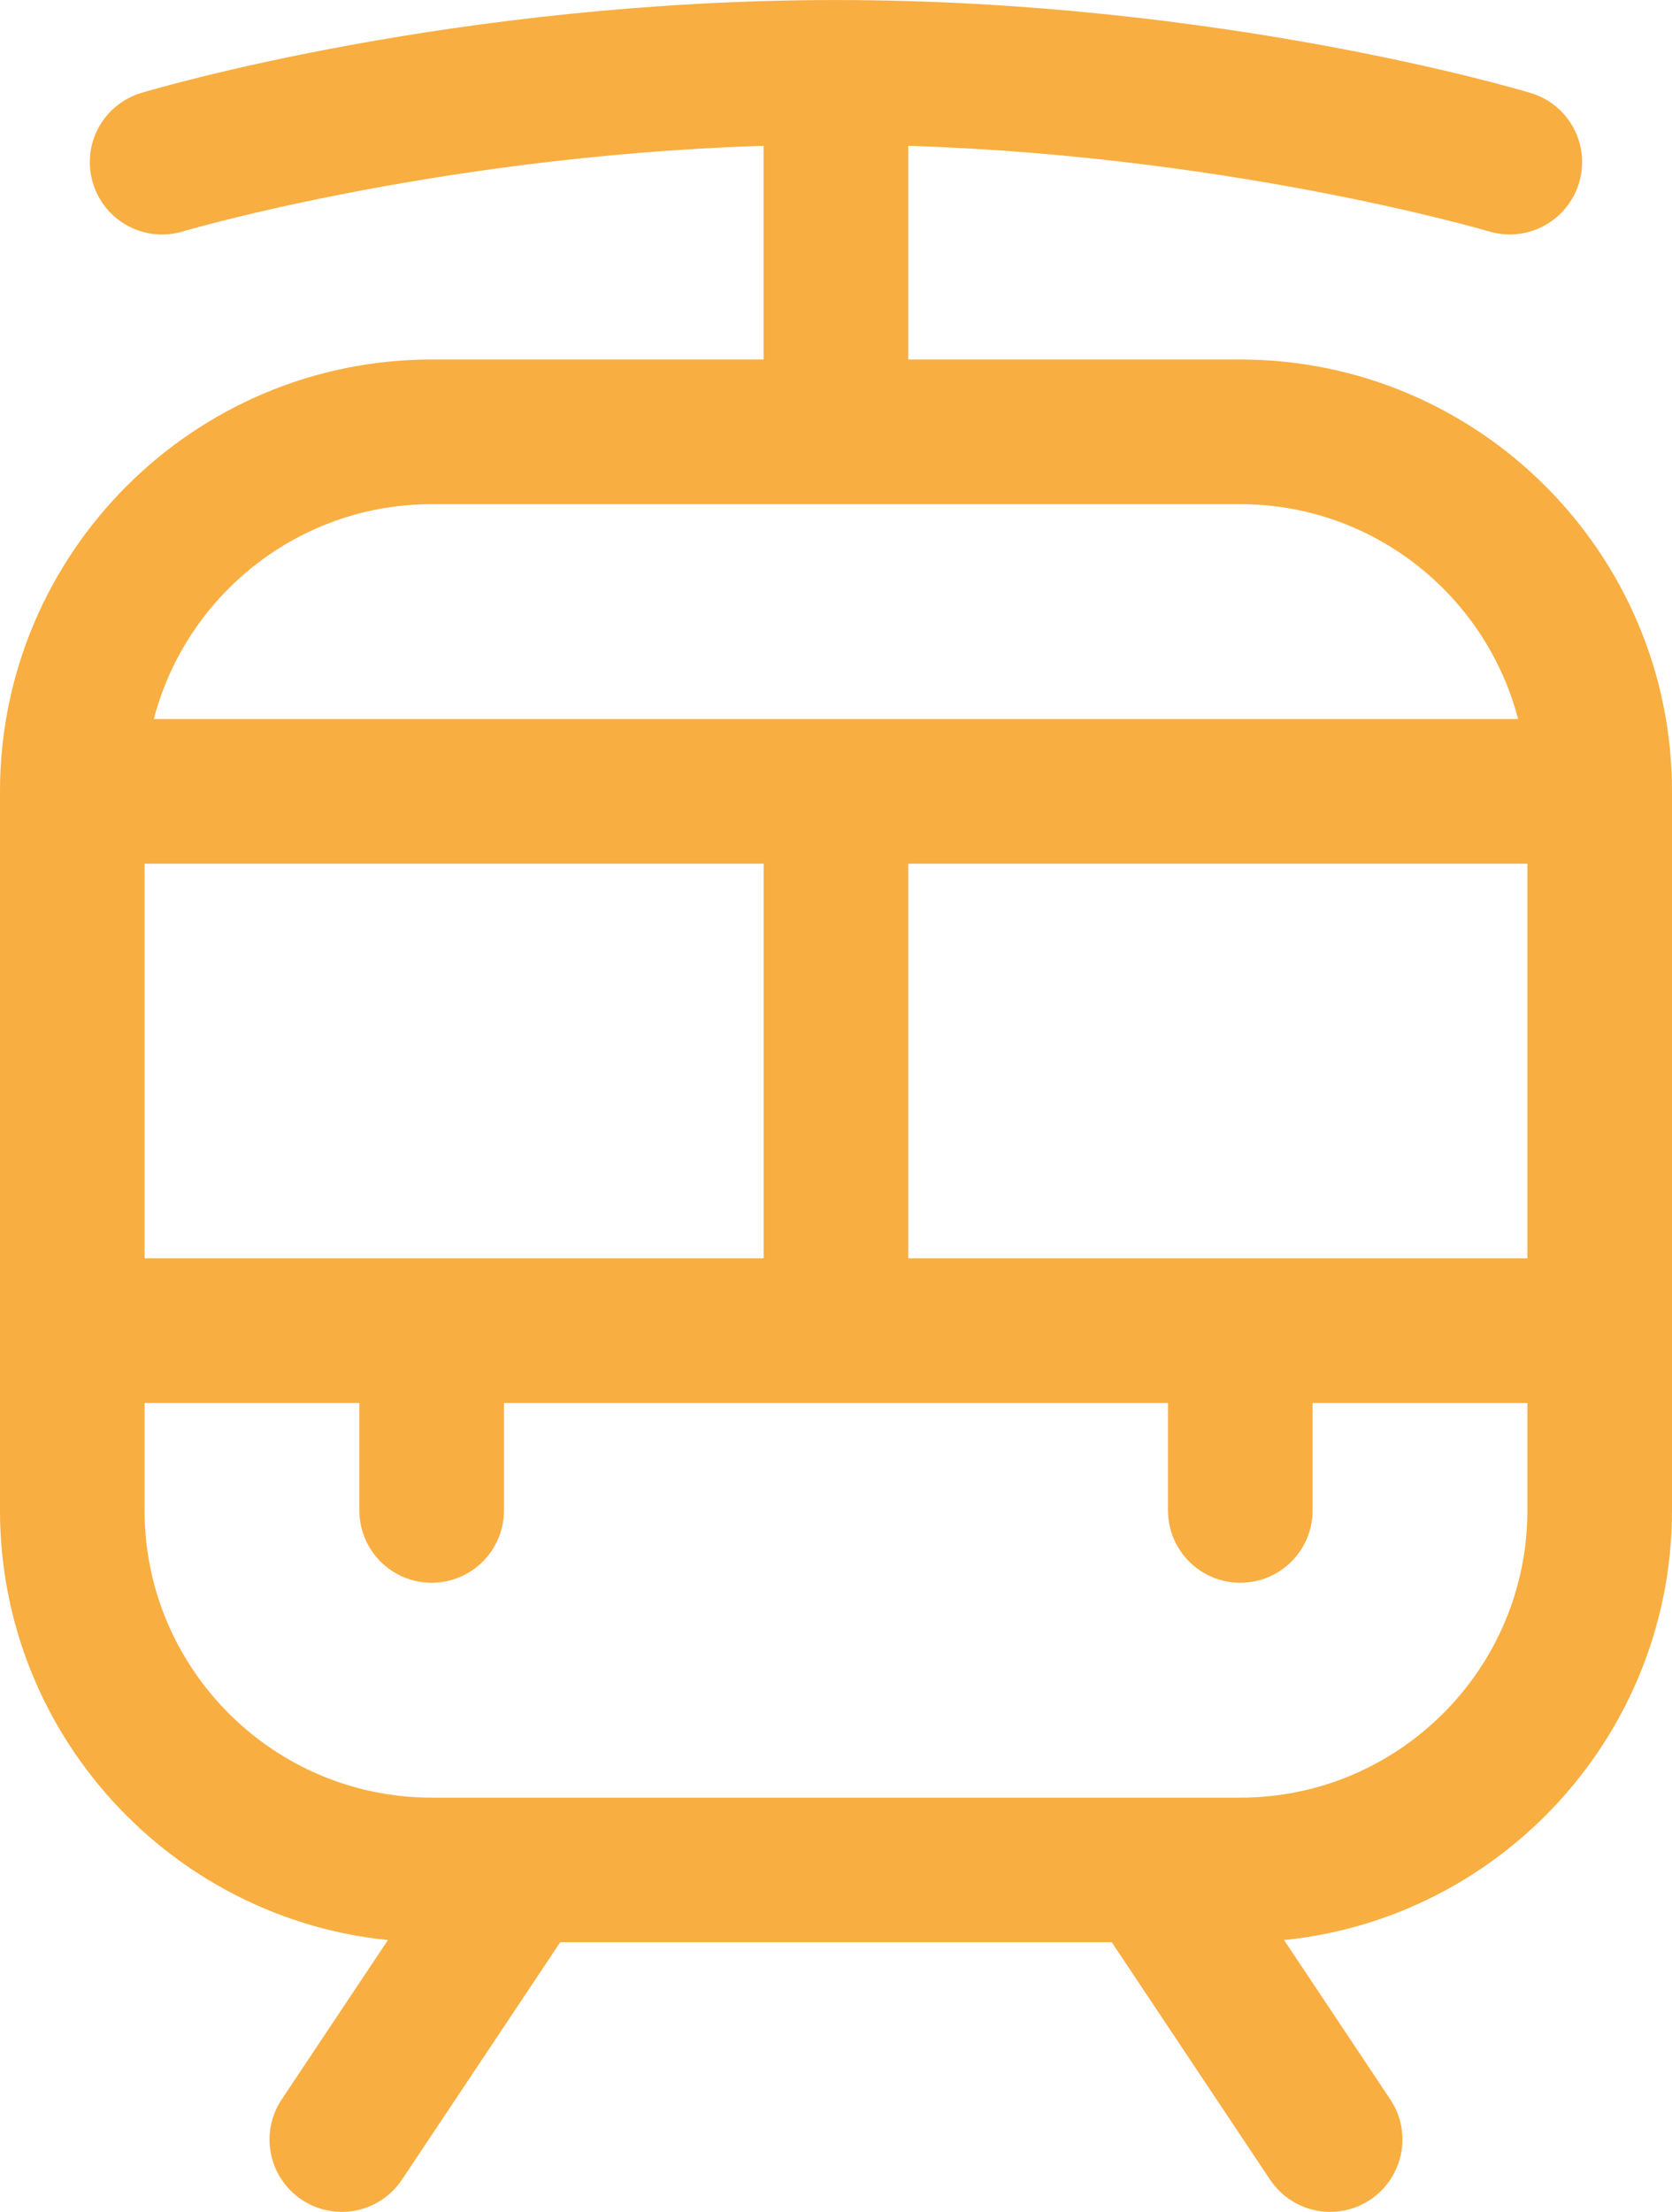
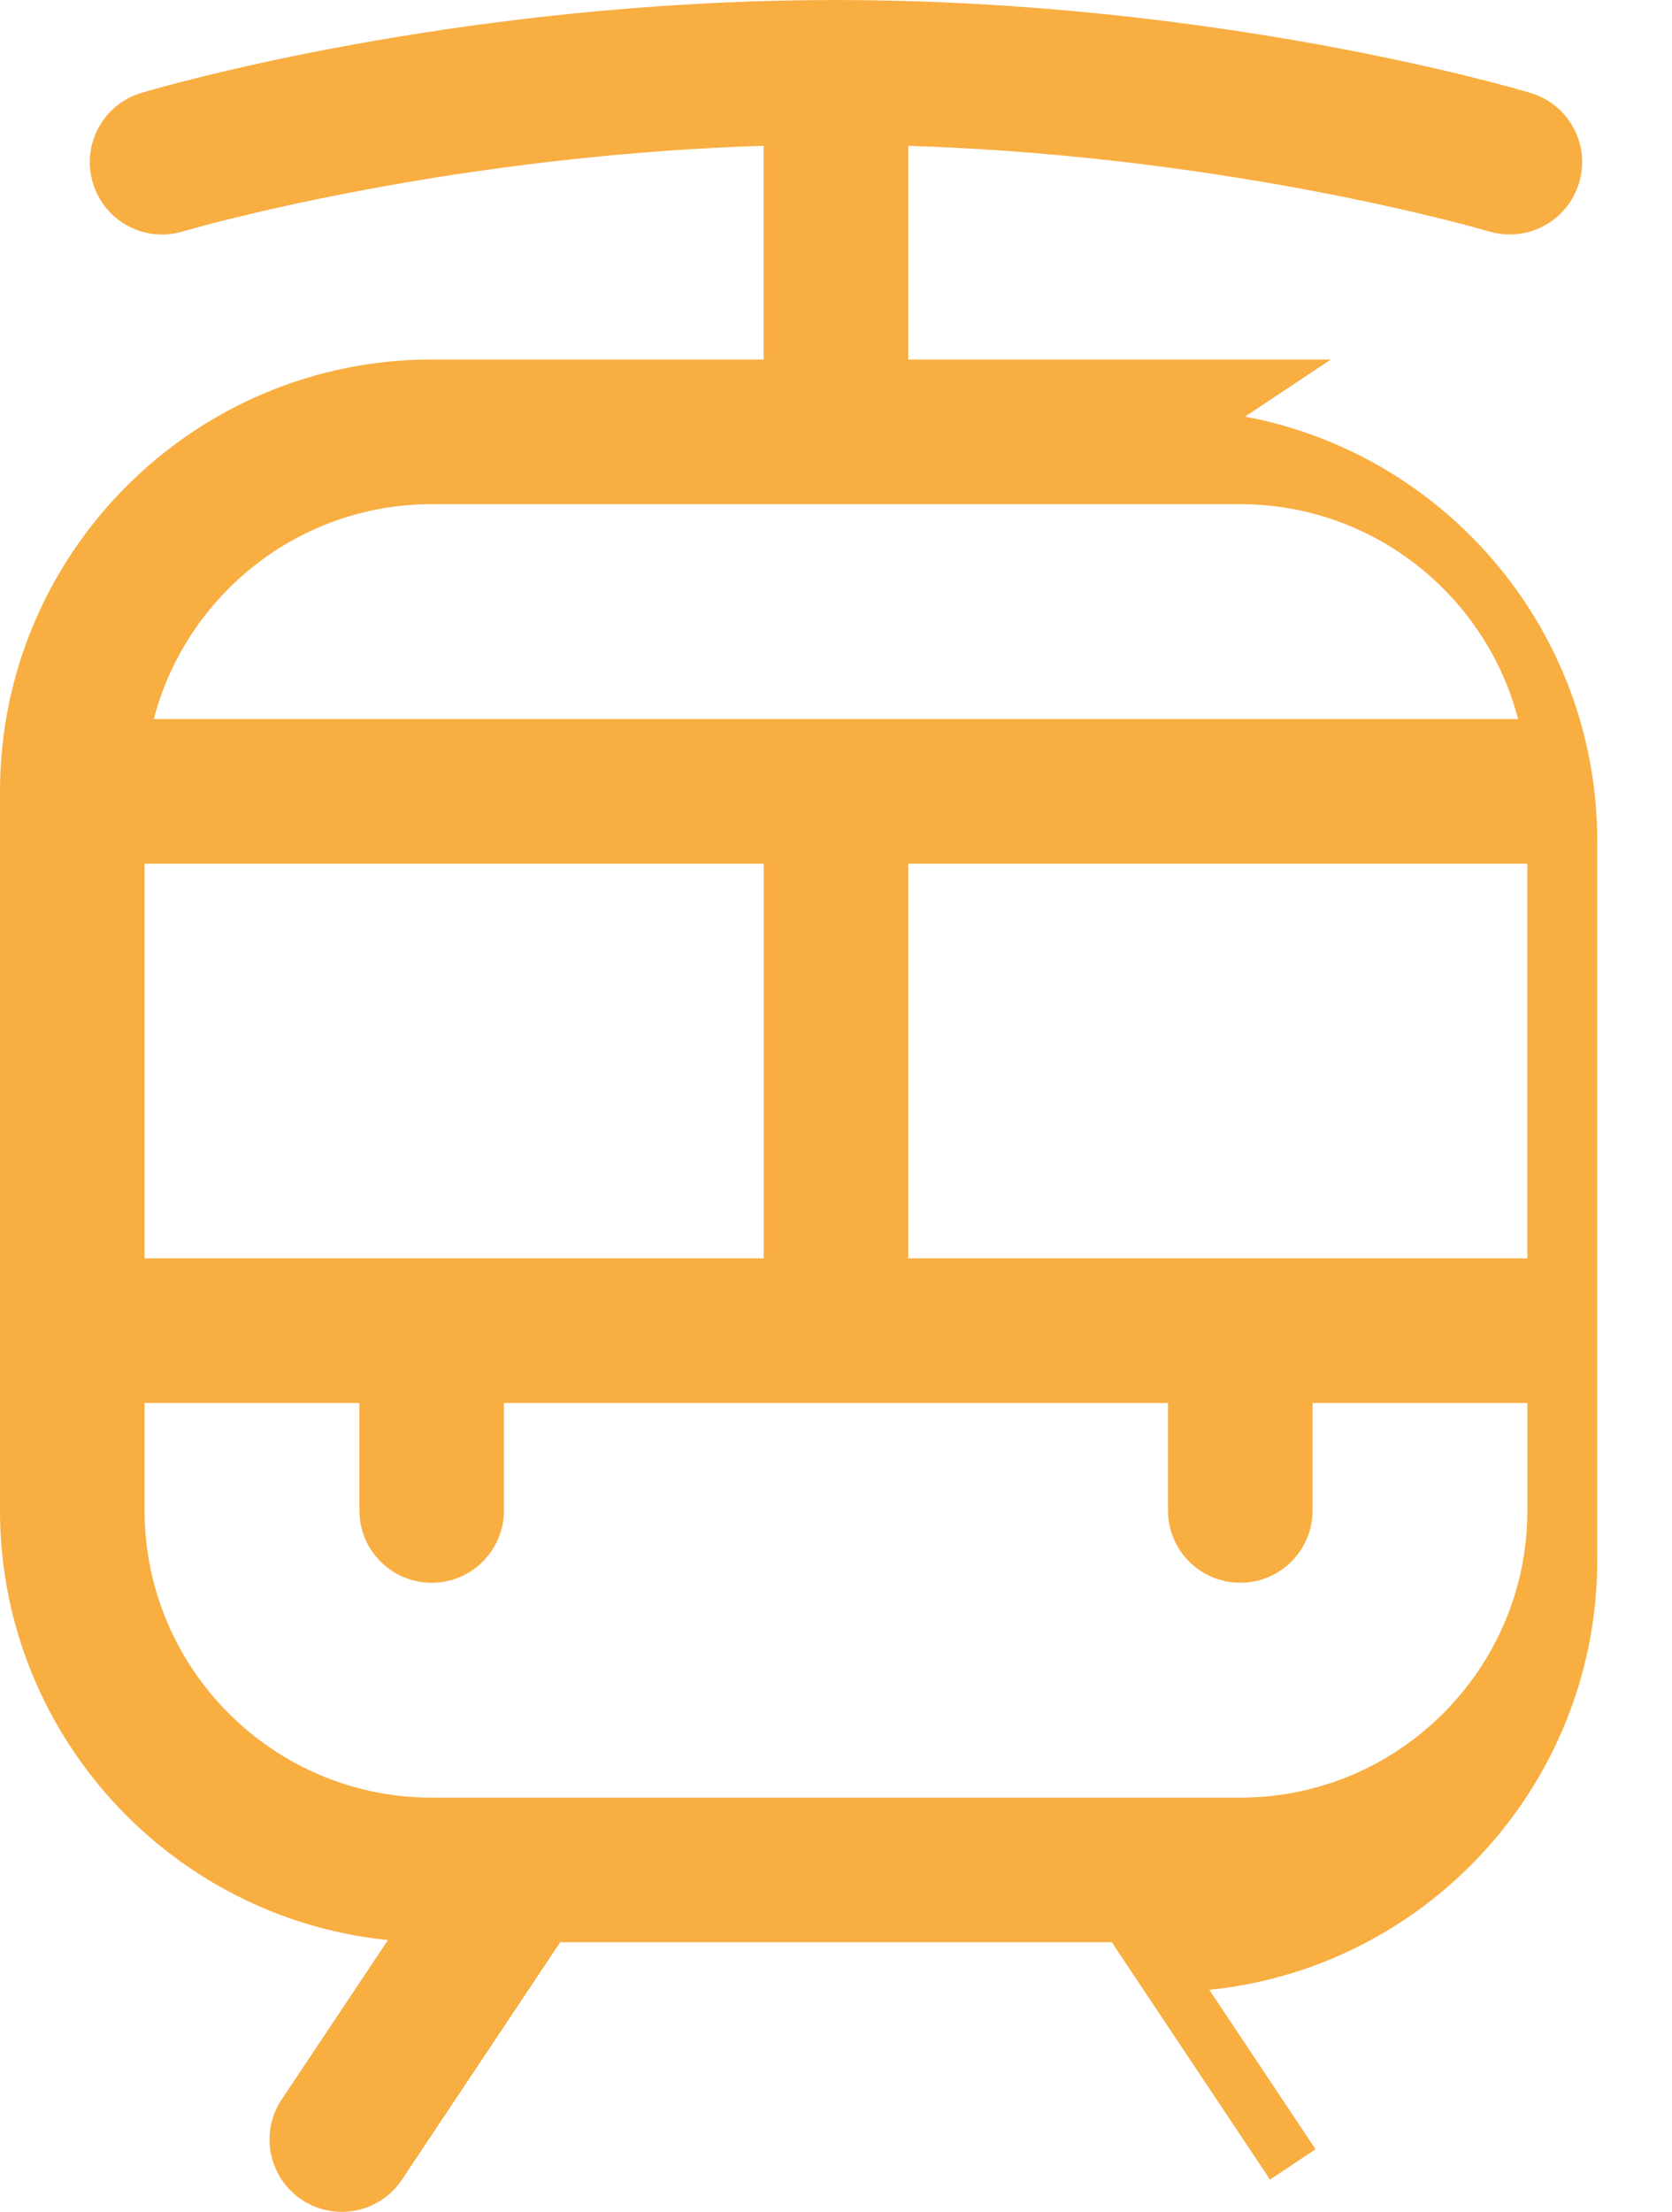
<svg xmlns="http://www.w3.org/2000/svg" id="Calque_2" data-name="Calque 2" viewBox="0 0 397.02 525">
  <defs>
    <style> .cls-1 { fill: #f8ae41; stroke: #f8ae41; stroke-miterlimit: 10; stroke-width: 13px; } </style>
  </defs>
  <g id="Layer_1" data-name="Layer 1">
-     <path class="cls-1" d="M294.5,91.83h-85.33V27.94c81.19,1.58,145.62,20.57,146.26,20.76,1.02.32,2.05.45,3.07.45,4.59,0,8.83-2.99,10.22-7.59,1.71-5.65-1.49-11.58-7.15-13.27-2.97-.9-73.62-21.78-163.07-21.78S38.39,27.39,35.43,28.28c-5.65,1.69-8.85,7.62-7.15,13.27,1.69,5.67,7.64,8.85,13.27,7.15.66-.19,65.09-19.18,146.26-20.76v63.89h-85.31c-52.93,0-96,43.07-96,96v170.67c0,52.93,43.07,96,96,96h1.41l-31.62,47.42c-3.26,4.89-1.94,11.52,2.97,14.78,1.81,1.22,3.88,1.79,5.91,1.79,3.43,0,6.81-1.66,8.87-4.76l39.51-59.24h137.92l39.51,59.24c2.07,3.09,5.44,4.76,8.87,4.76,2.05,0,4.1-.58,5.91-1.79,4.89-3.26,6.23-9.9,2.97-14.78l-31.62-47.42h1.41c52.93,0,96-43.07,96-96v-170.67c0-52.93-43.07-96-96-96h-.02ZM209.17,305.17v-106.67h160v106.67h-160ZM27.83,305.17v-106.67h160v106.67H27.83ZM102.5,113.17h192c37.55,0,68.71,27.86,73.9,64H28.6c5.18-36.14,36.35-64,73.9-64ZM294.5,433.17H102.5c-41.17,0-74.67-33.49-74.67-74.67v-32h64v32c0,5.89,4.78,10.67,10.67,10.67s10.67-4.78,10.67-10.67v-32h170.67v32c0,5.89,4.78,10.67,10.67,10.67s10.67-4.78,10.67-10.67v-32h64v32c0,41.17-33.49,74.67-74.67,74.67Z" />
+     <path class="cls-1" d="M294.5,91.83h-85.33V27.94c81.19,1.58,145.62,20.57,146.26,20.76,1.02.32,2.05.45,3.07.45,4.59,0,8.83-2.99,10.22-7.59,1.71-5.65-1.49-11.58-7.15-13.27-2.97-.9-73.62-21.78-163.07-21.78S38.39,27.39,35.43,28.28c-5.65,1.69-8.85,7.62-7.15,13.27,1.69,5.67,7.64,8.85,13.27,7.15.66-.19,65.09-19.18,146.26-20.76v63.89h-85.31c-52.93,0-96,43.07-96,96v170.67c0,52.93,43.07,96,96,96h1.41l-31.62,47.42c-3.26,4.89-1.94,11.52,2.97,14.78,1.81,1.22,3.88,1.79,5.91,1.79,3.43,0,6.81-1.66,8.87-4.76l39.51-59.24h137.92l39.51,59.24l-31.62-47.42h1.41c52.93,0,96-43.07,96-96v-170.67c0-52.93-43.07-96-96-96h-.02ZM209.17,305.17v-106.67h160v106.67h-160ZM27.83,305.17v-106.67h160v106.67H27.83ZM102.5,113.17h192c37.55,0,68.71,27.86,73.9,64H28.6c5.18-36.14,36.35-64,73.9-64ZM294.5,433.17H102.5c-41.17,0-74.67-33.49-74.67-74.67v-32h64v32c0,5.89,4.78,10.67,10.67,10.67s10.67-4.78,10.67-10.67v-32h170.67v32c0,5.89,4.78,10.67,10.67,10.67s10.67-4.78,10.67-10.67v-32h64v32c0,41.17-33.49,74.67-74.67,74.67Z" />
  </g>
</svg>